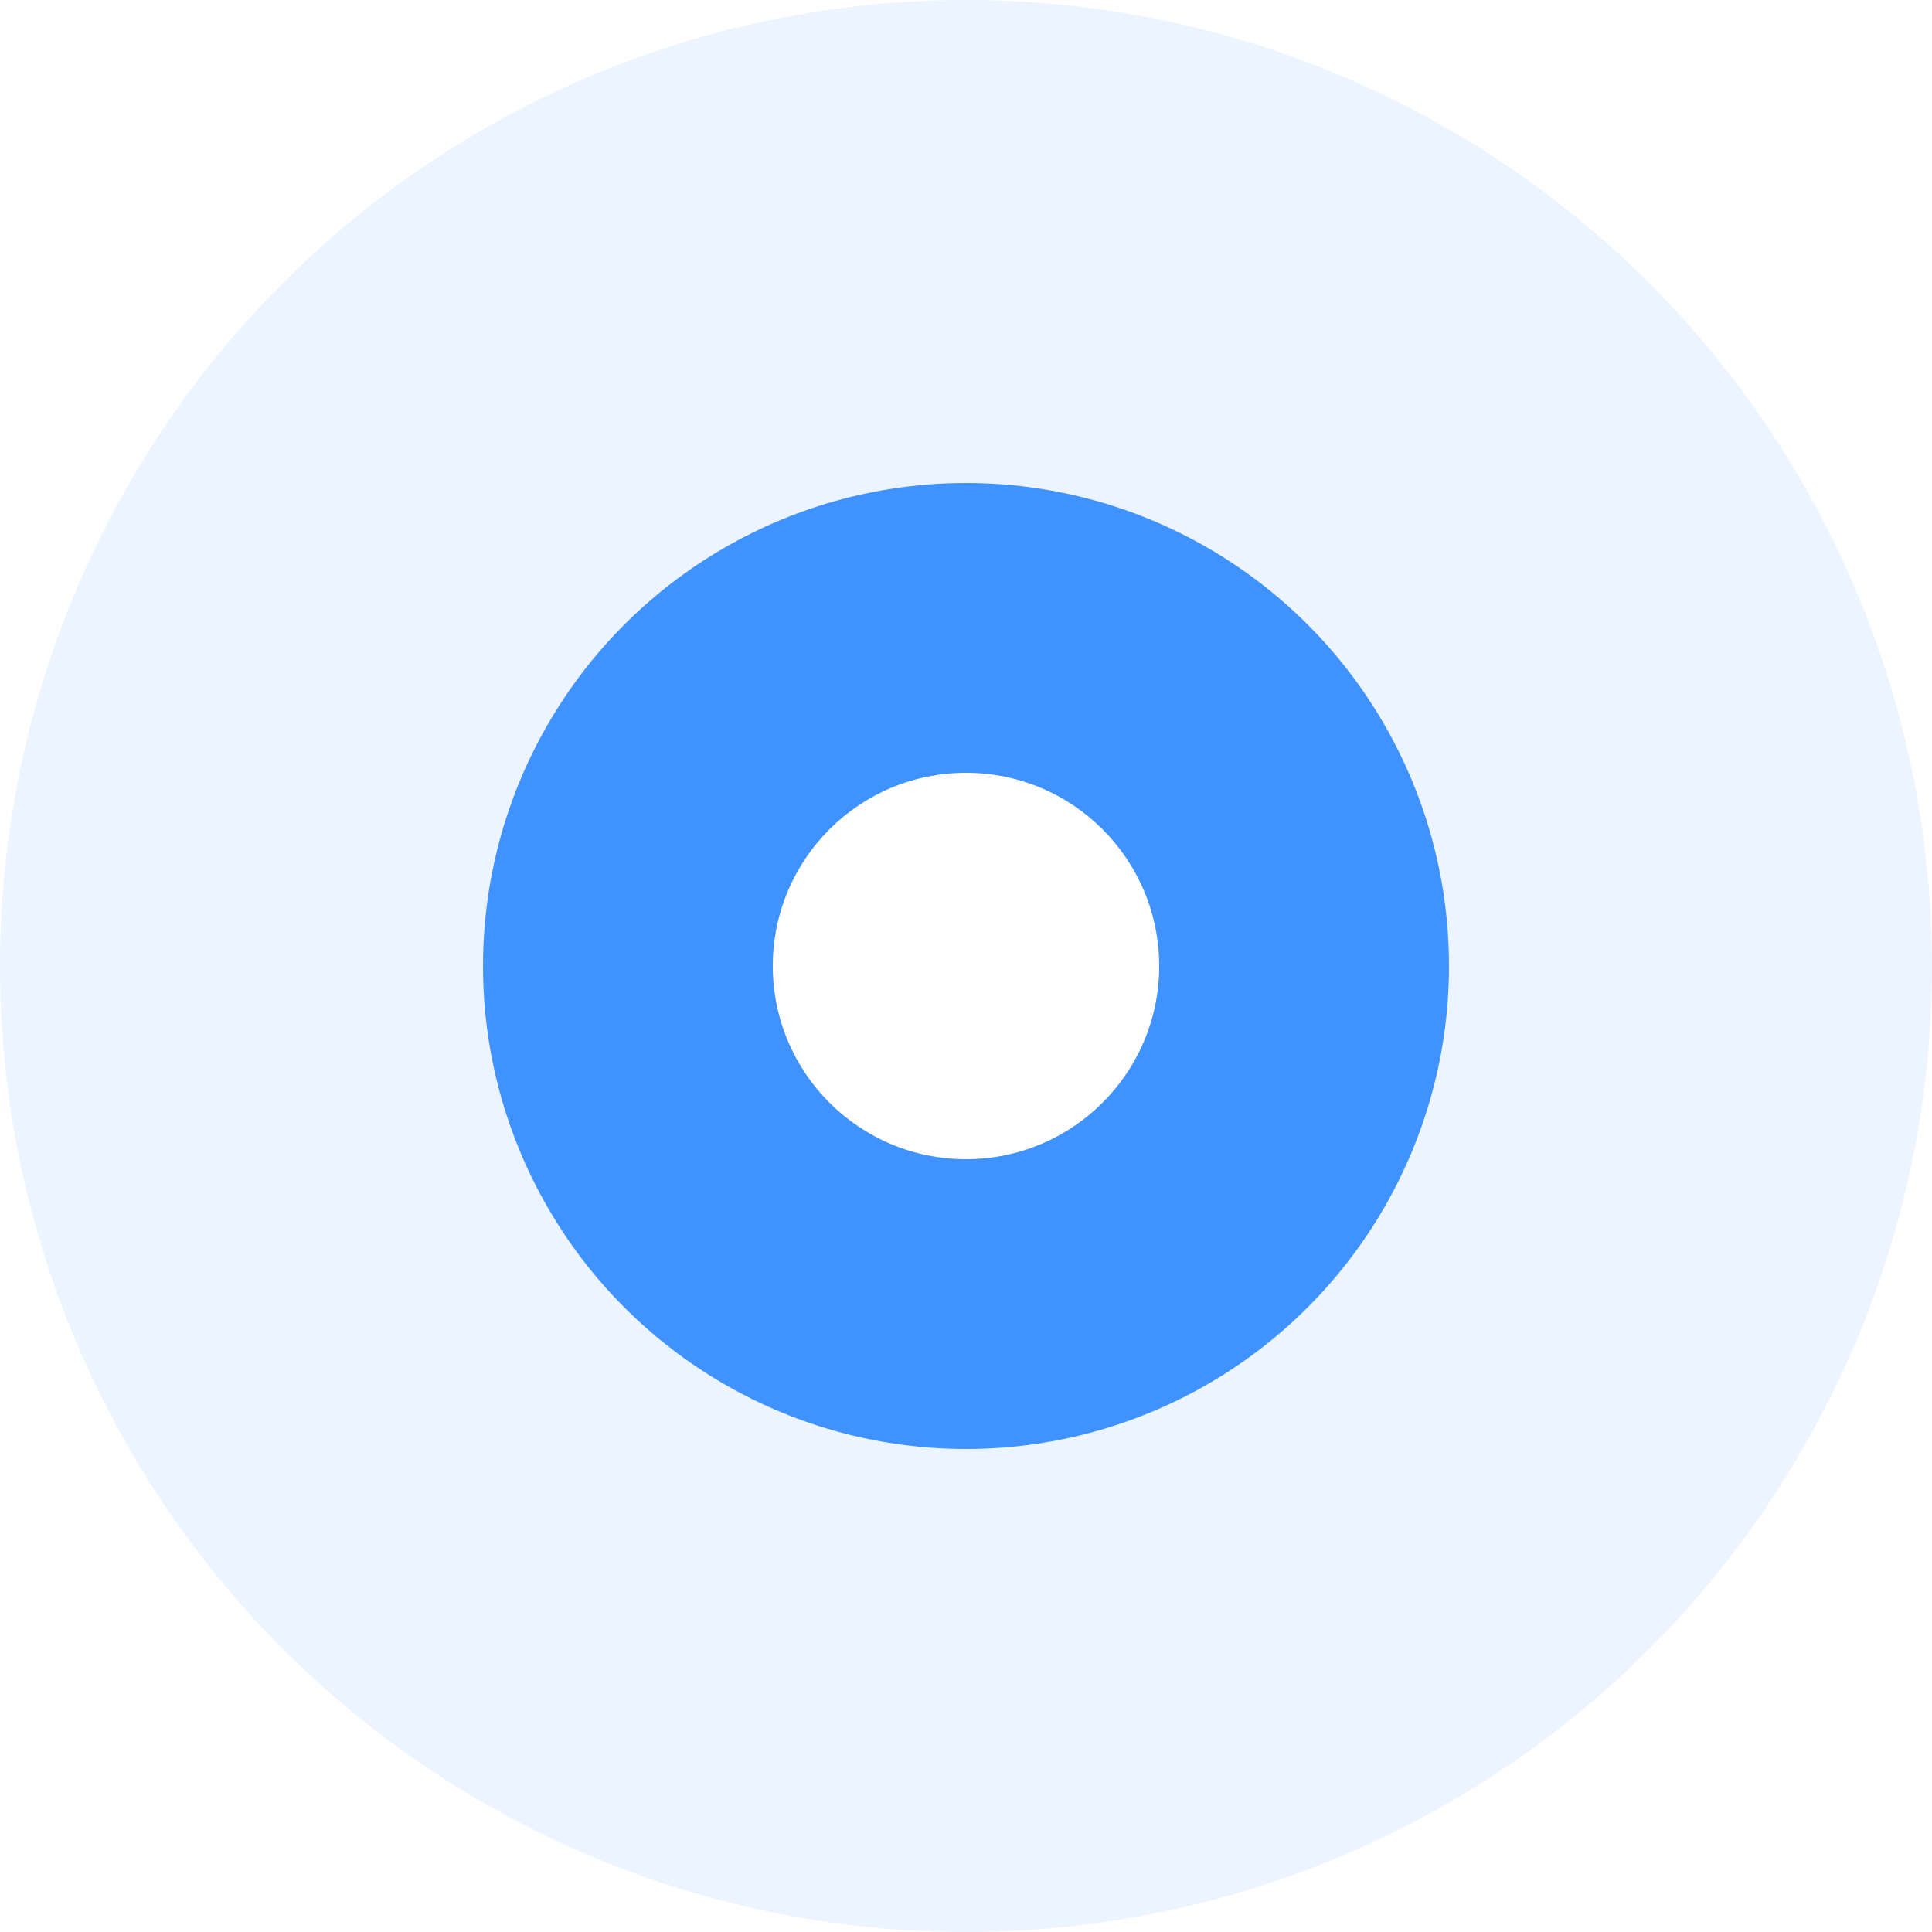
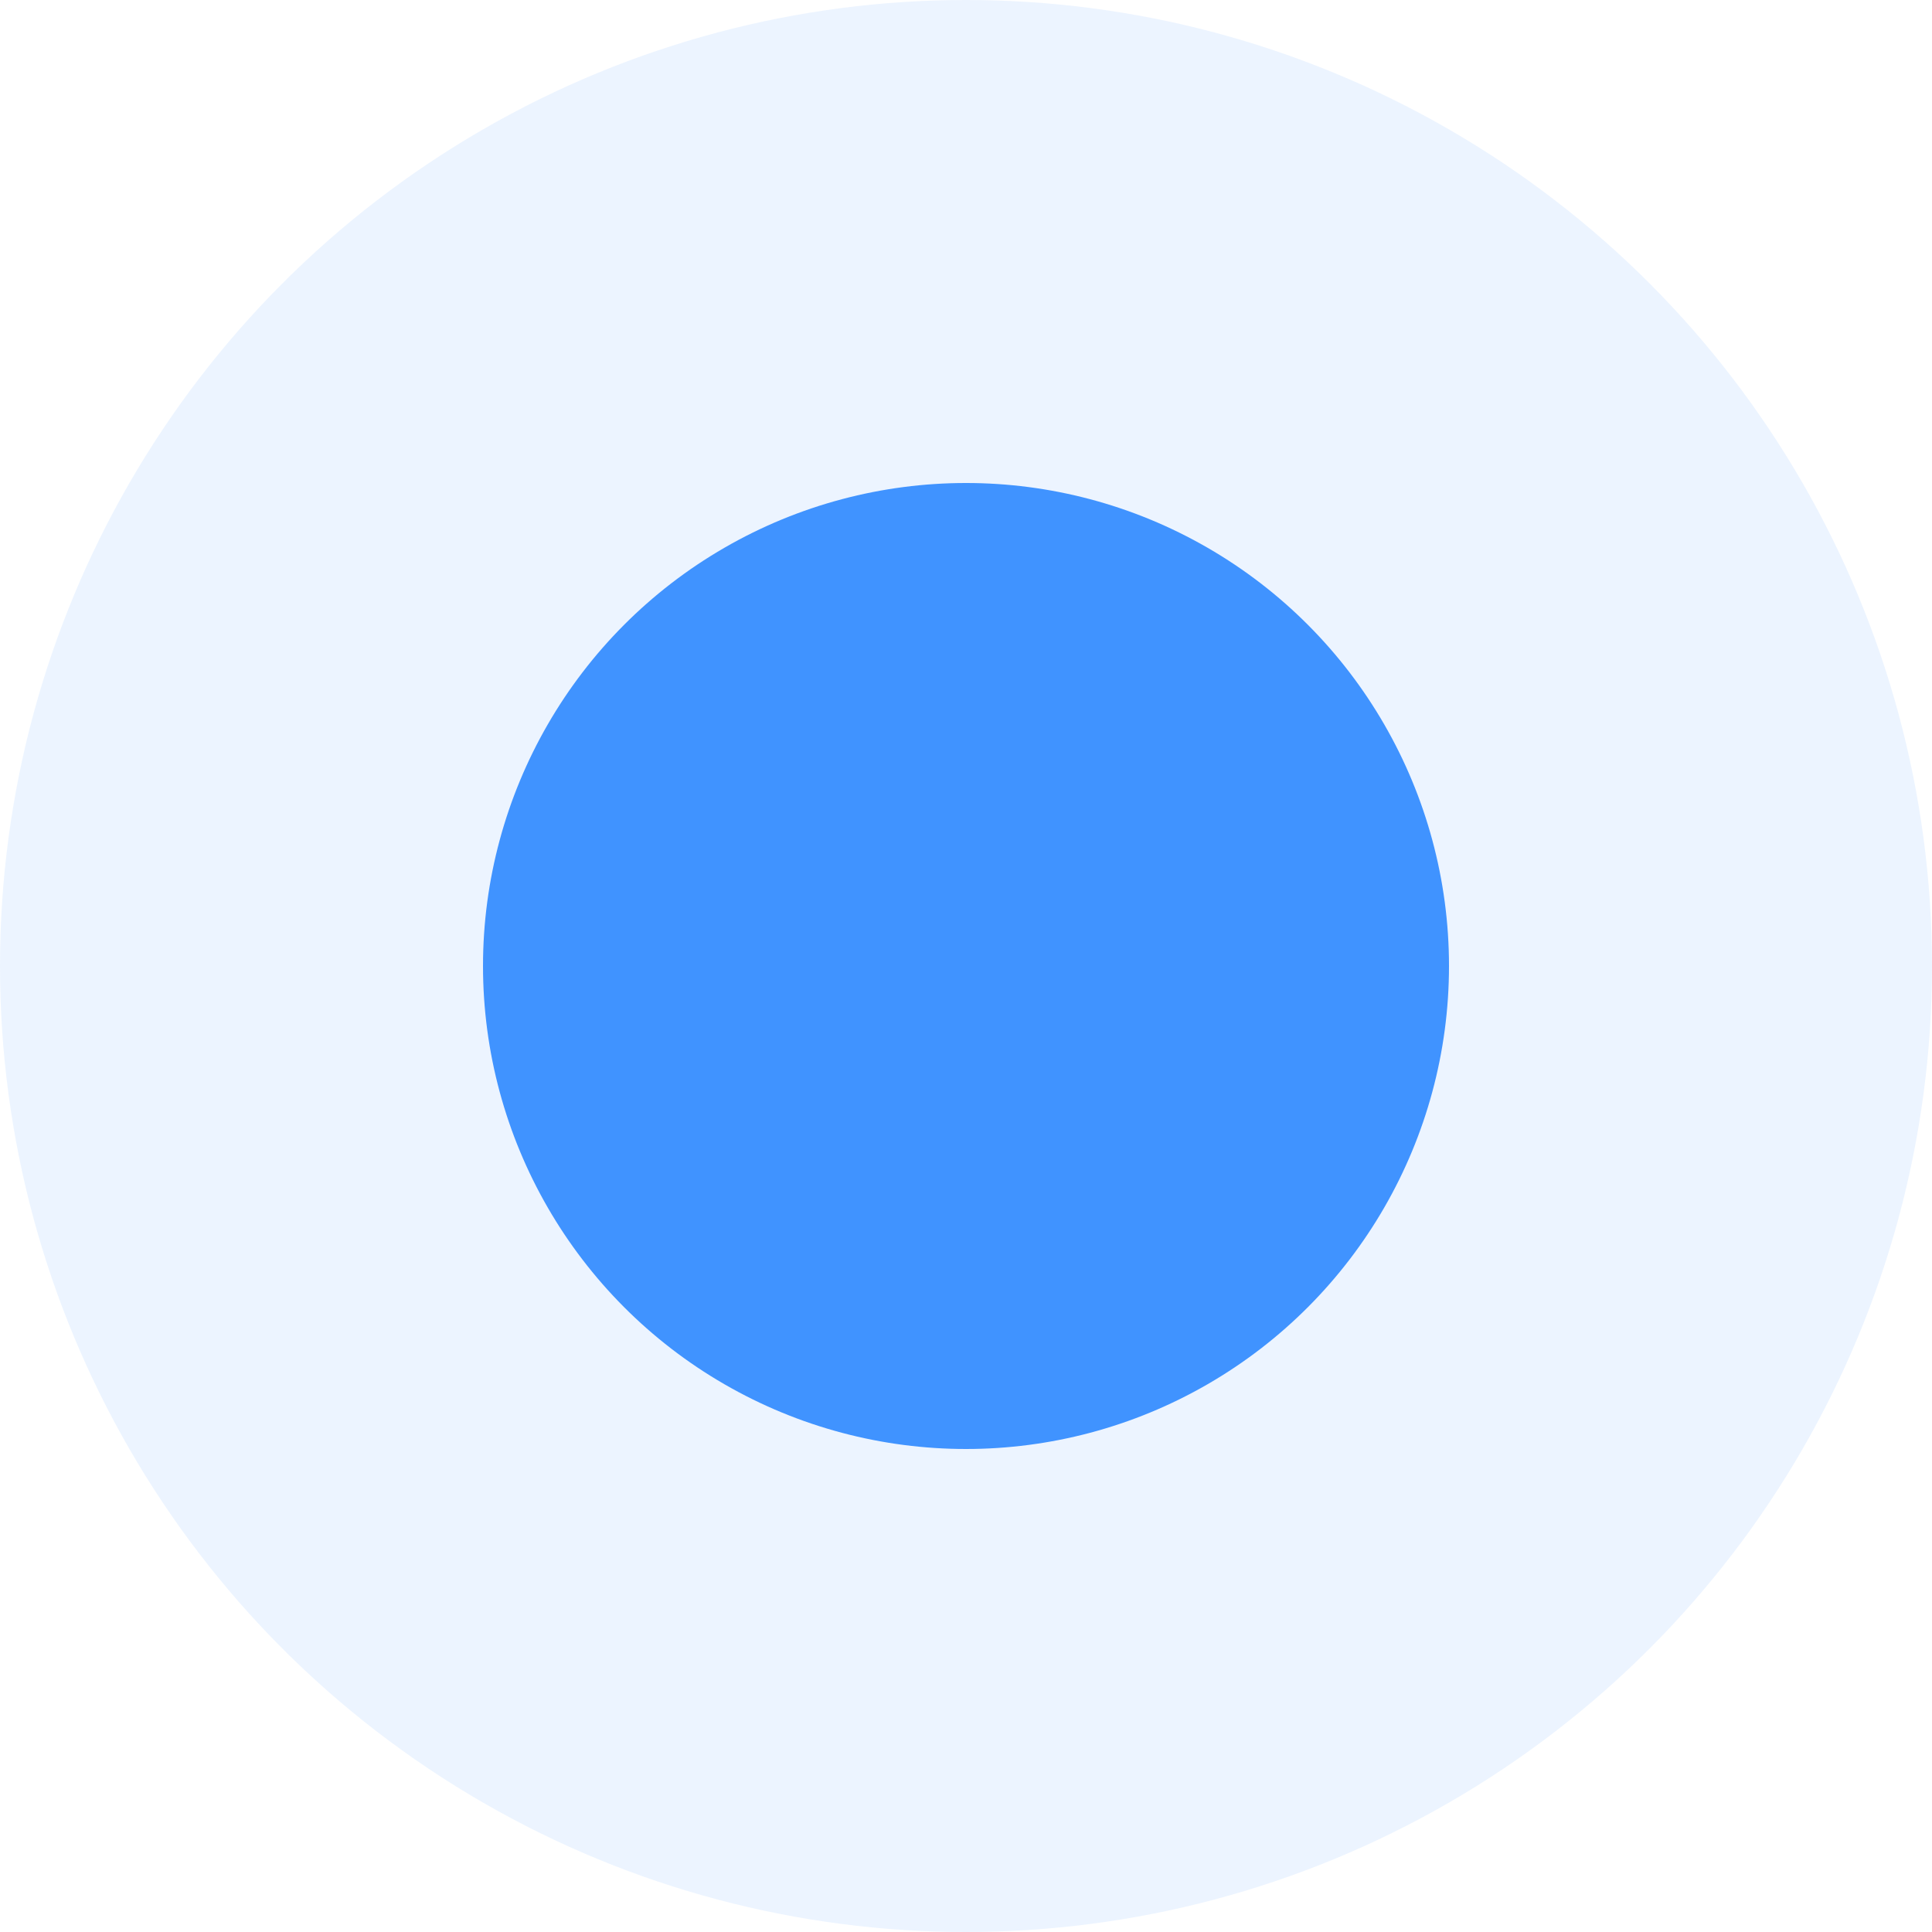
<svg xmlns="http://www.w3.org/2000/svg" width="60" height="60" viewBox="0 0 60 60" fill="none">
  <g id="1_circle">
    <g id="Ellipse 24" filter="url(#filter0_b_1_325)">
      <circle cx="30" cy="30" r="30" fill="#4093FF" fill-opacity="0.1" />
    </g>
    <circle id="Ellipse 22" cx="30" cy="30" r="15" fill="#4093FF" />
-     <circle id="Ellipse 23" cx="30" cy="30" r="6" fill="white" />
  </g>
  <defs>
    <filter id="filter0_b_1_325" x="-20" y="-20" width="100" height="100" filterUnits="userSpaceOnUse" color-interpolation-filters="sRGB">
      <feFlood flood-opacity="0" result="BackgroundImageFix" />
      <feGaussianBlur in="BackgroundImageFix" stdDeviation="10" />
      <feComposite in2="SourceAlpha" operator="in" result="effect1_backgroundBlur_1_325" />
      <feBlend mode="normal" in="SourceGraphic" in2="effect1_backgroundBlur_1_325" result="shape" />
    </filter>
  </defs>
</svg>